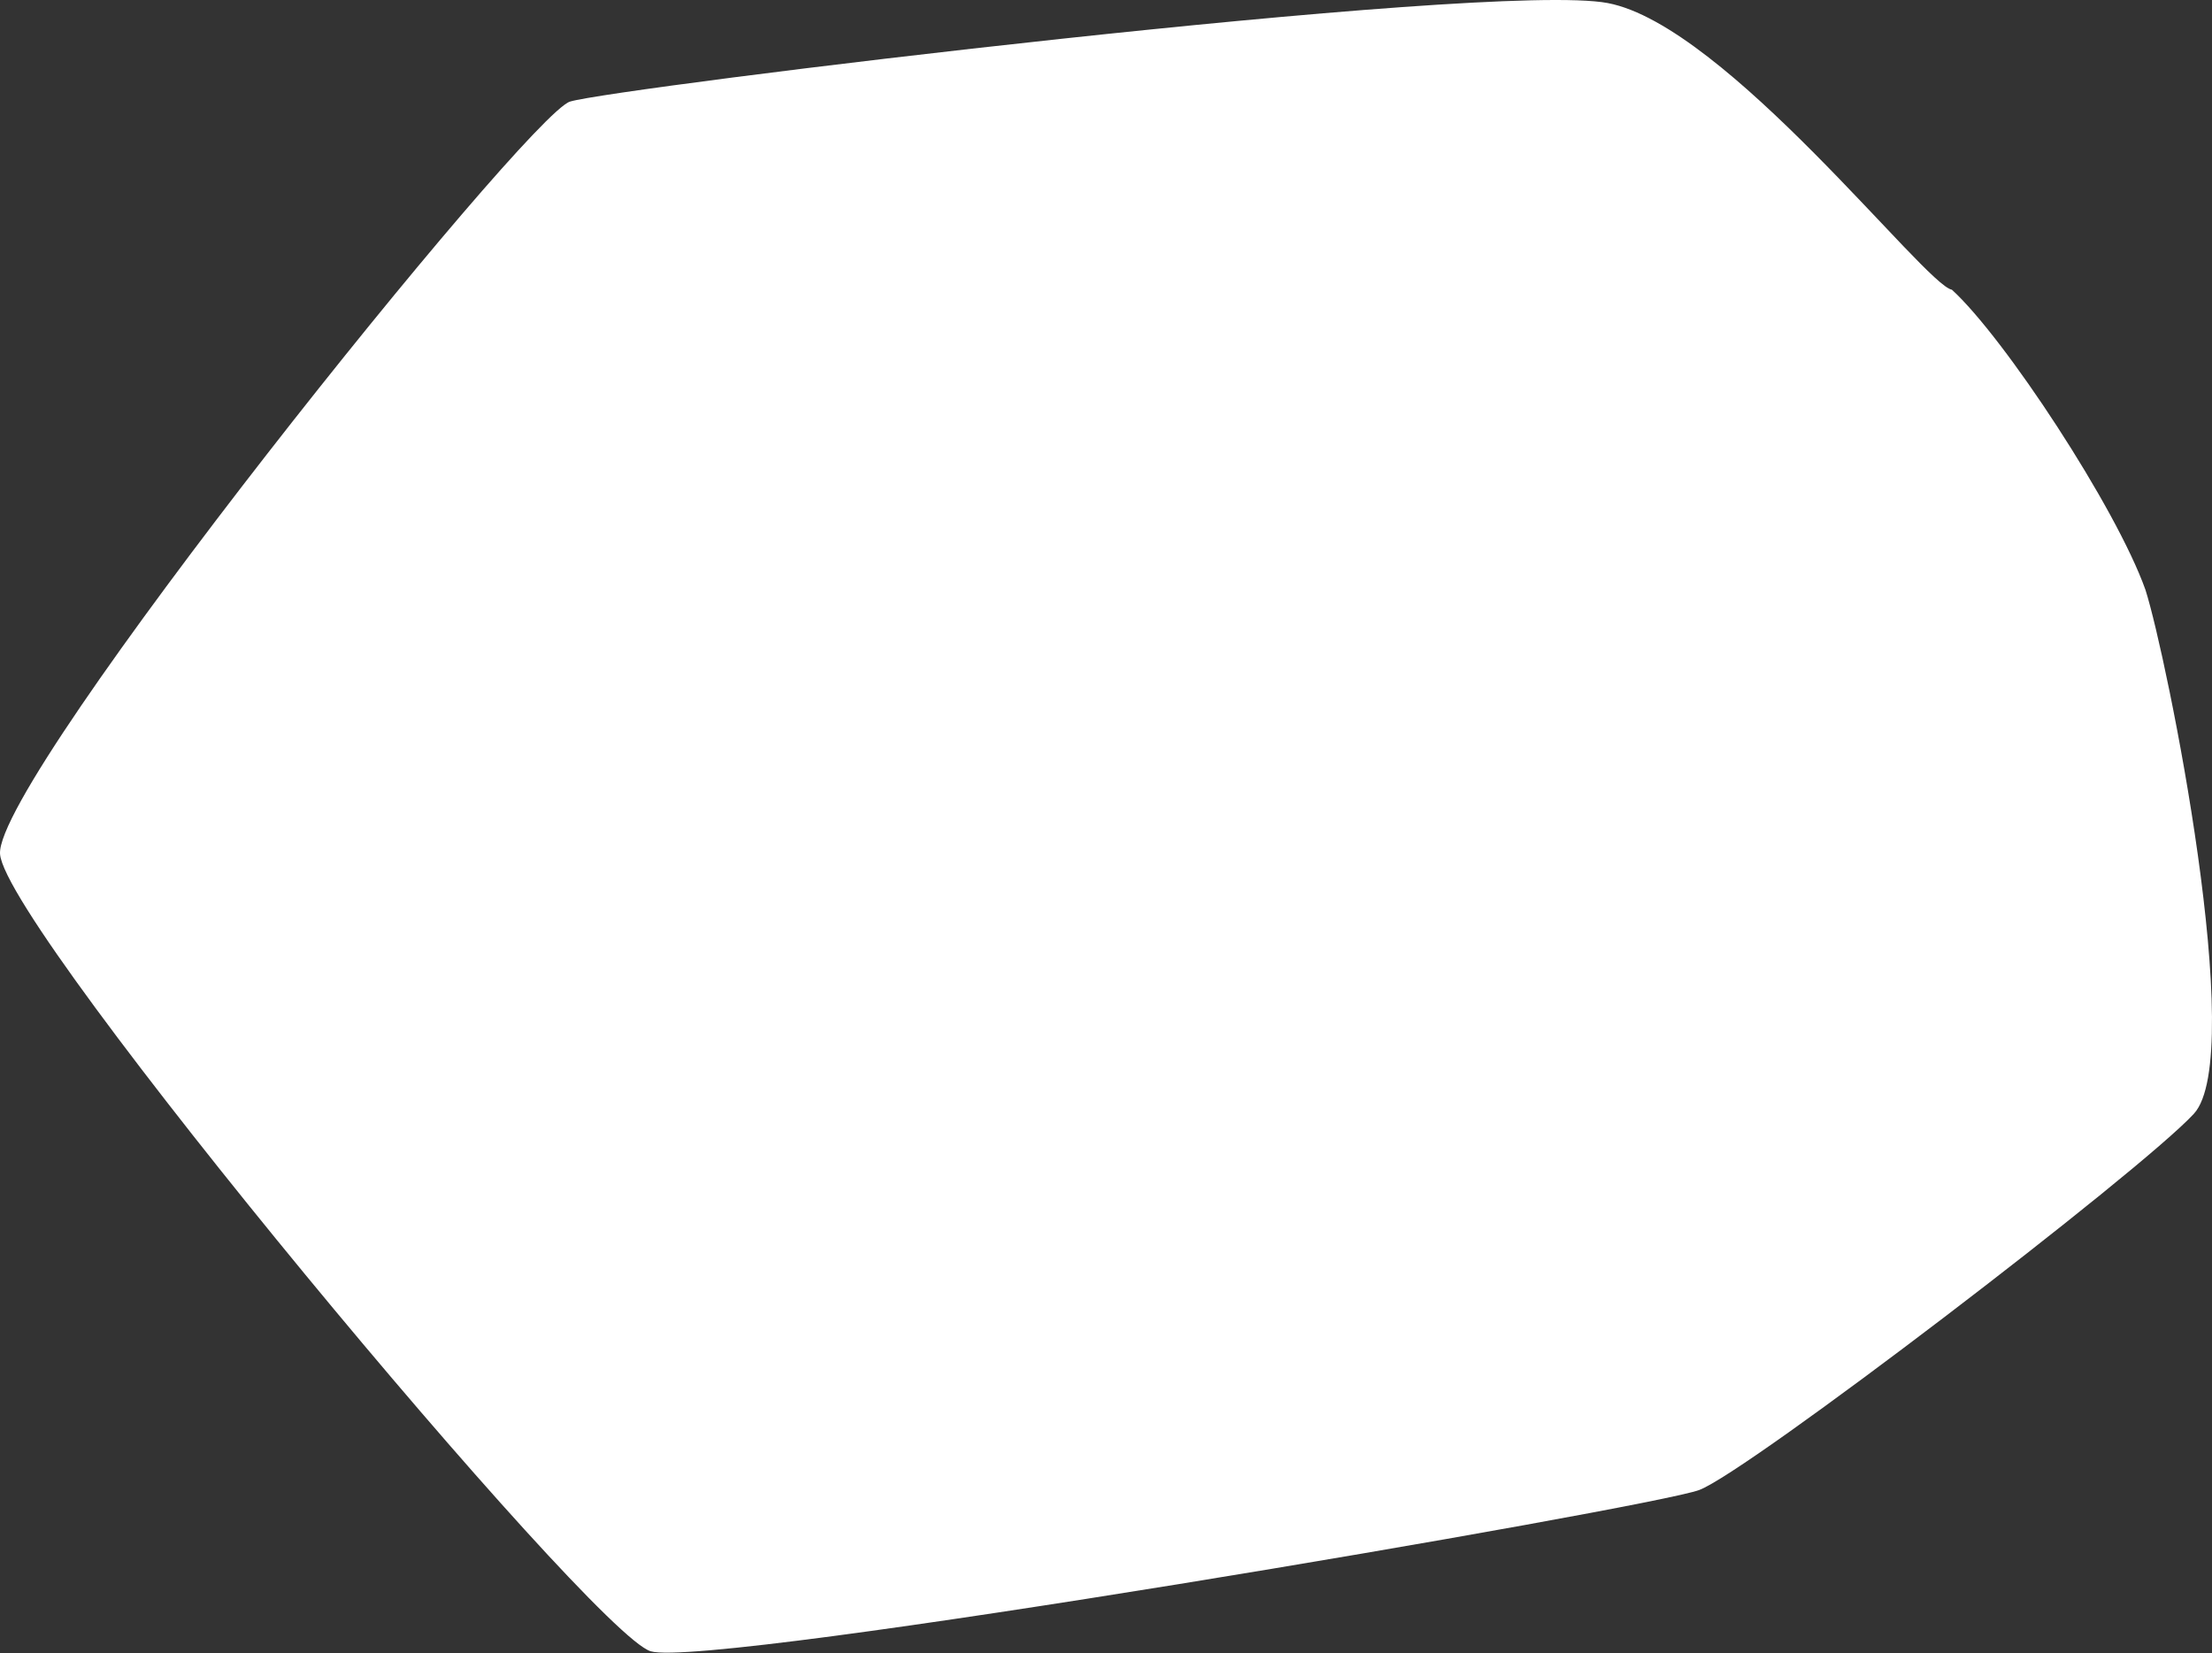
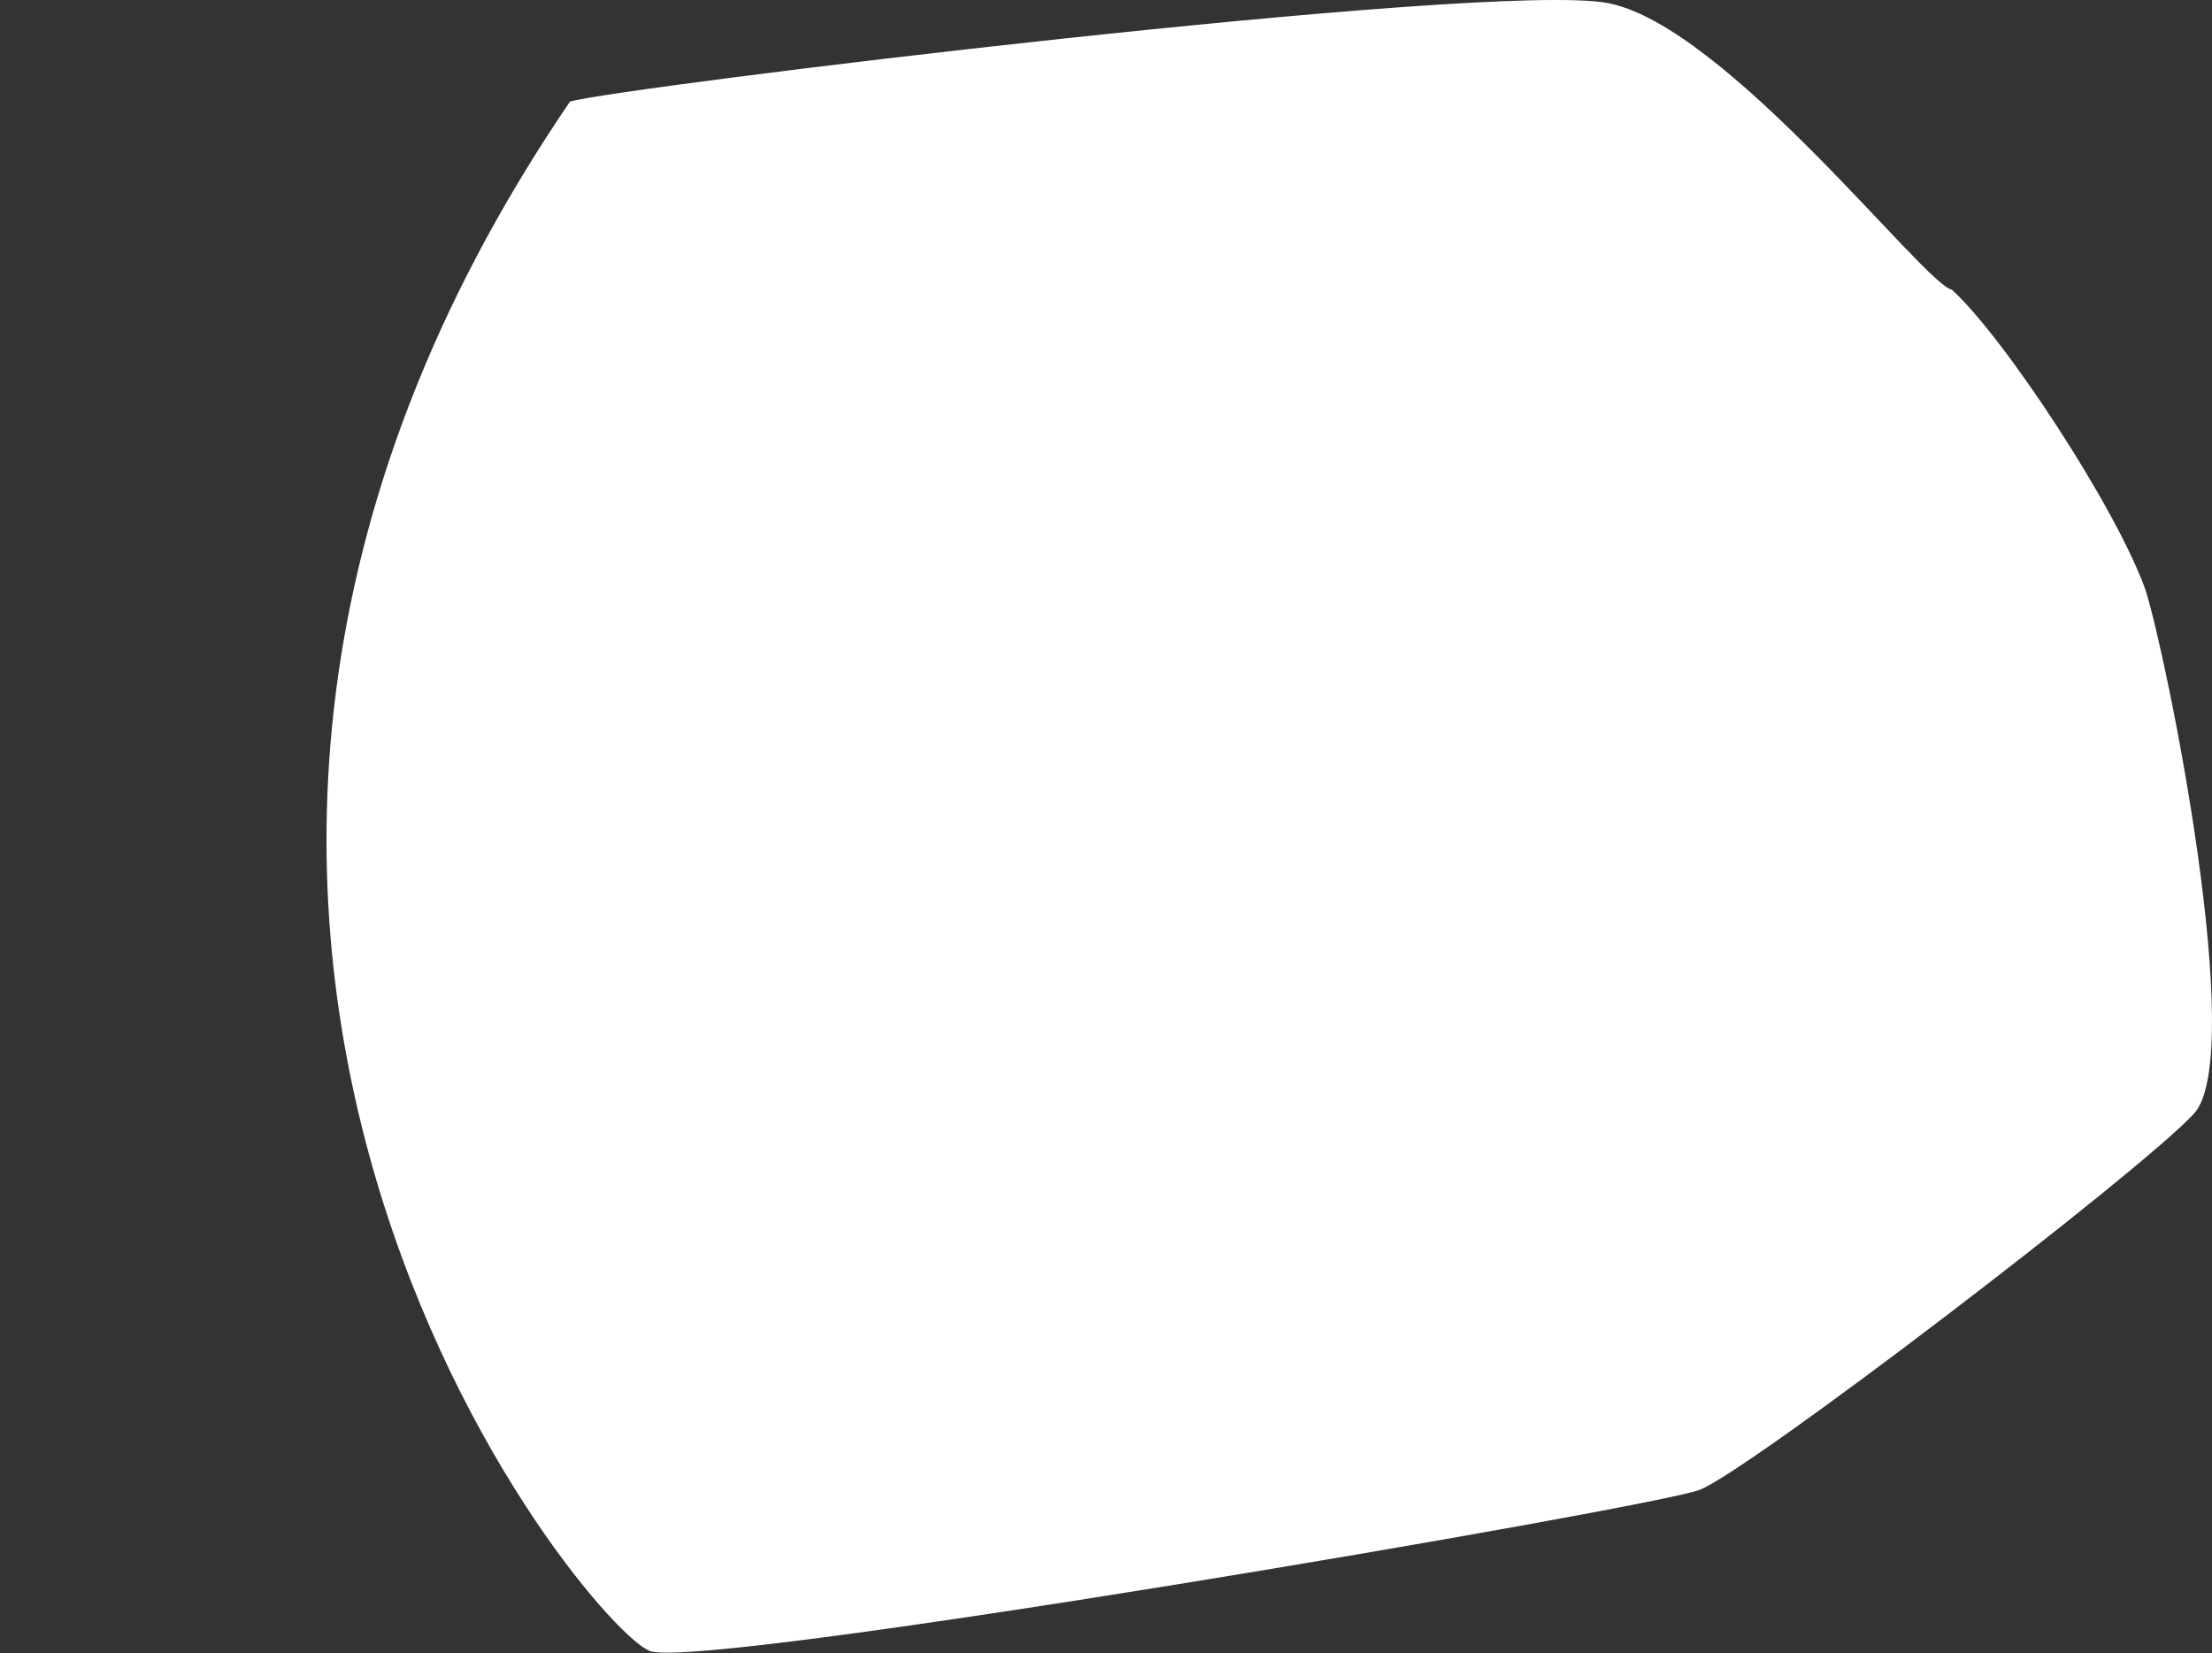
<svg xmlns="http://www.w3.org/2000/svg" width="637" height="476" viewBox="0 0 637 476" fill="none">
  <rect x="0" y="0" width="637" height="476" fill="#333333" stroke="none" />
-   <path d="M631.77 320.711C647.254 303.946 624.028 189.167 617.833 169.824C609.429 146.18 577.141 97.092 562.091 83.418C554.349 82.128 497.057 7.328 462.991 0.881C428.926 -5.568 176.532 25.383 164.145 29.253C151.757 33.121 -1.537 223.989 0.012 245.912C1.56 267.836 170.338 470.311 187.371 475.469C204.403 480.628 475.378 434.2 489.314 429.041C503.25 423.884 616.286 337.476 631.77 320.711Z" fill="white" />
+   <path d="M631.77 320.711C647.254 303.946 624.028 189.167 617.833 169.824C609.429 146.18 577.141 97.092 562.091 83.418C554.349 82.128 497.057 7.328 462.991 0.881C428.926 -5.568 176.532 25.383 164.145 29.253C1.56 267.836 170.338 470.311 187.371 475.469C204.403 480.628 475.378 434.2 489.314 429.041C503.25 423.884 616.286 337.476 631.77 320.711Z" fill="white" />
</svg>